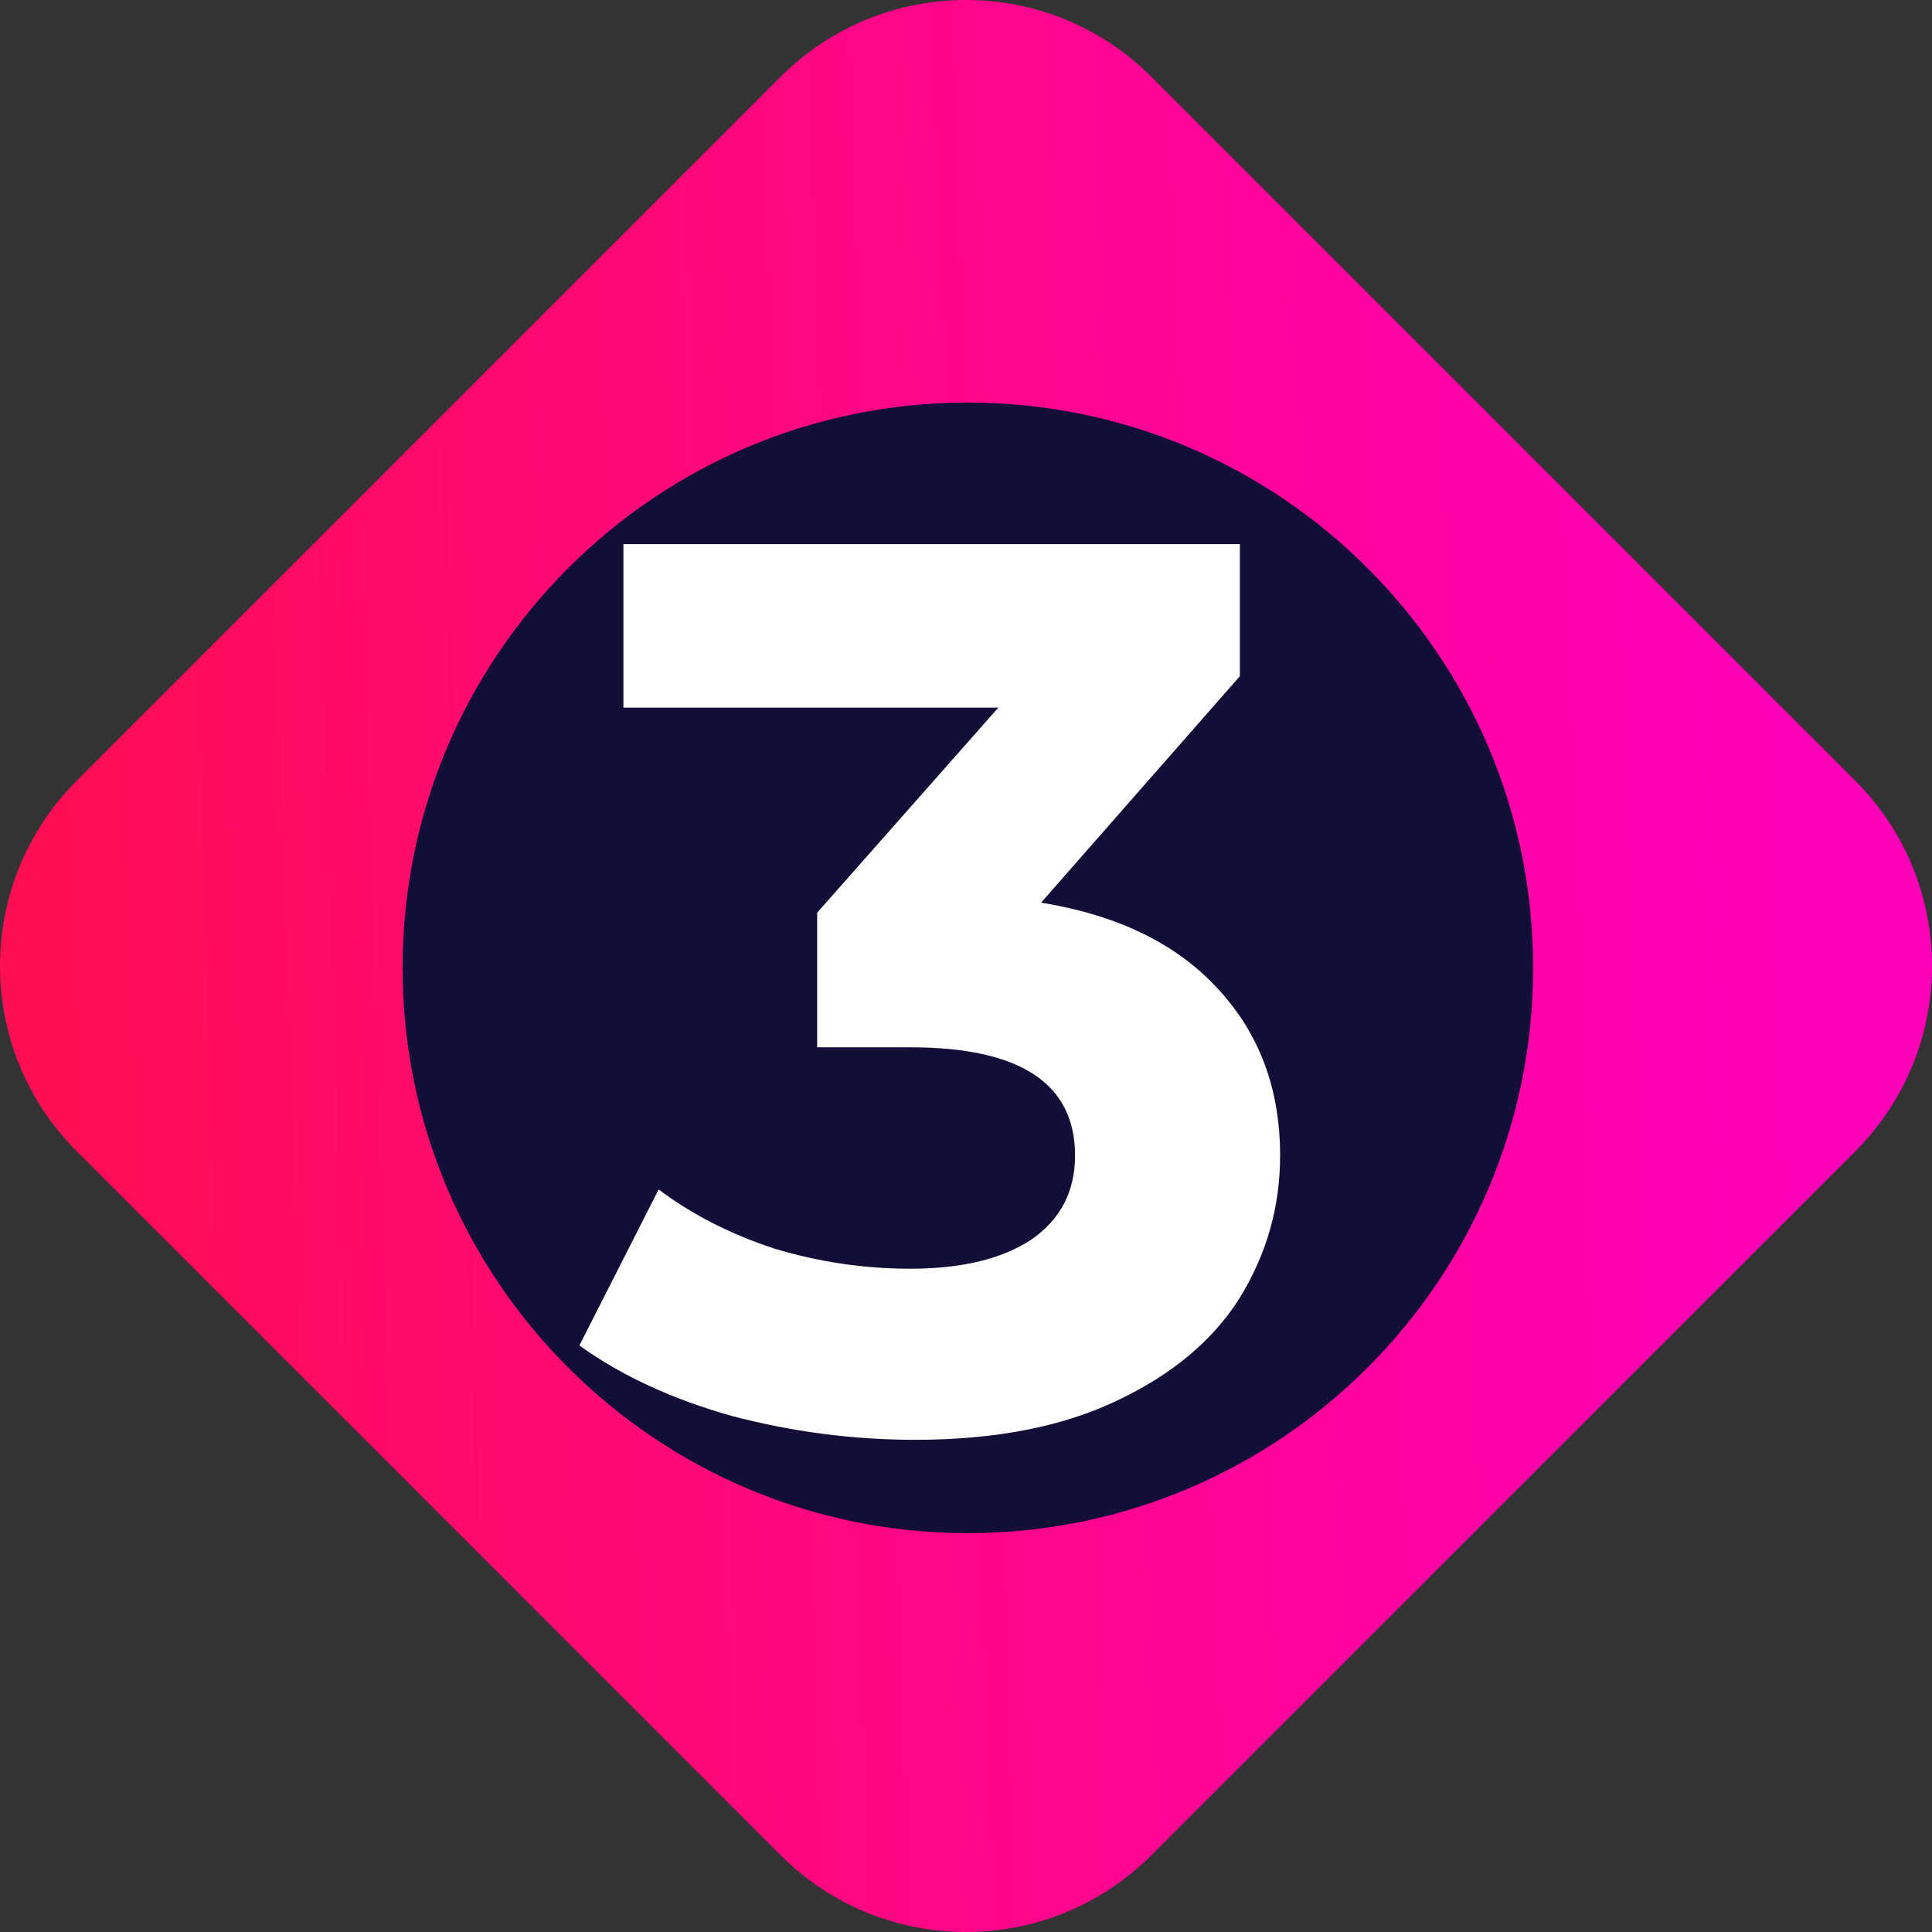
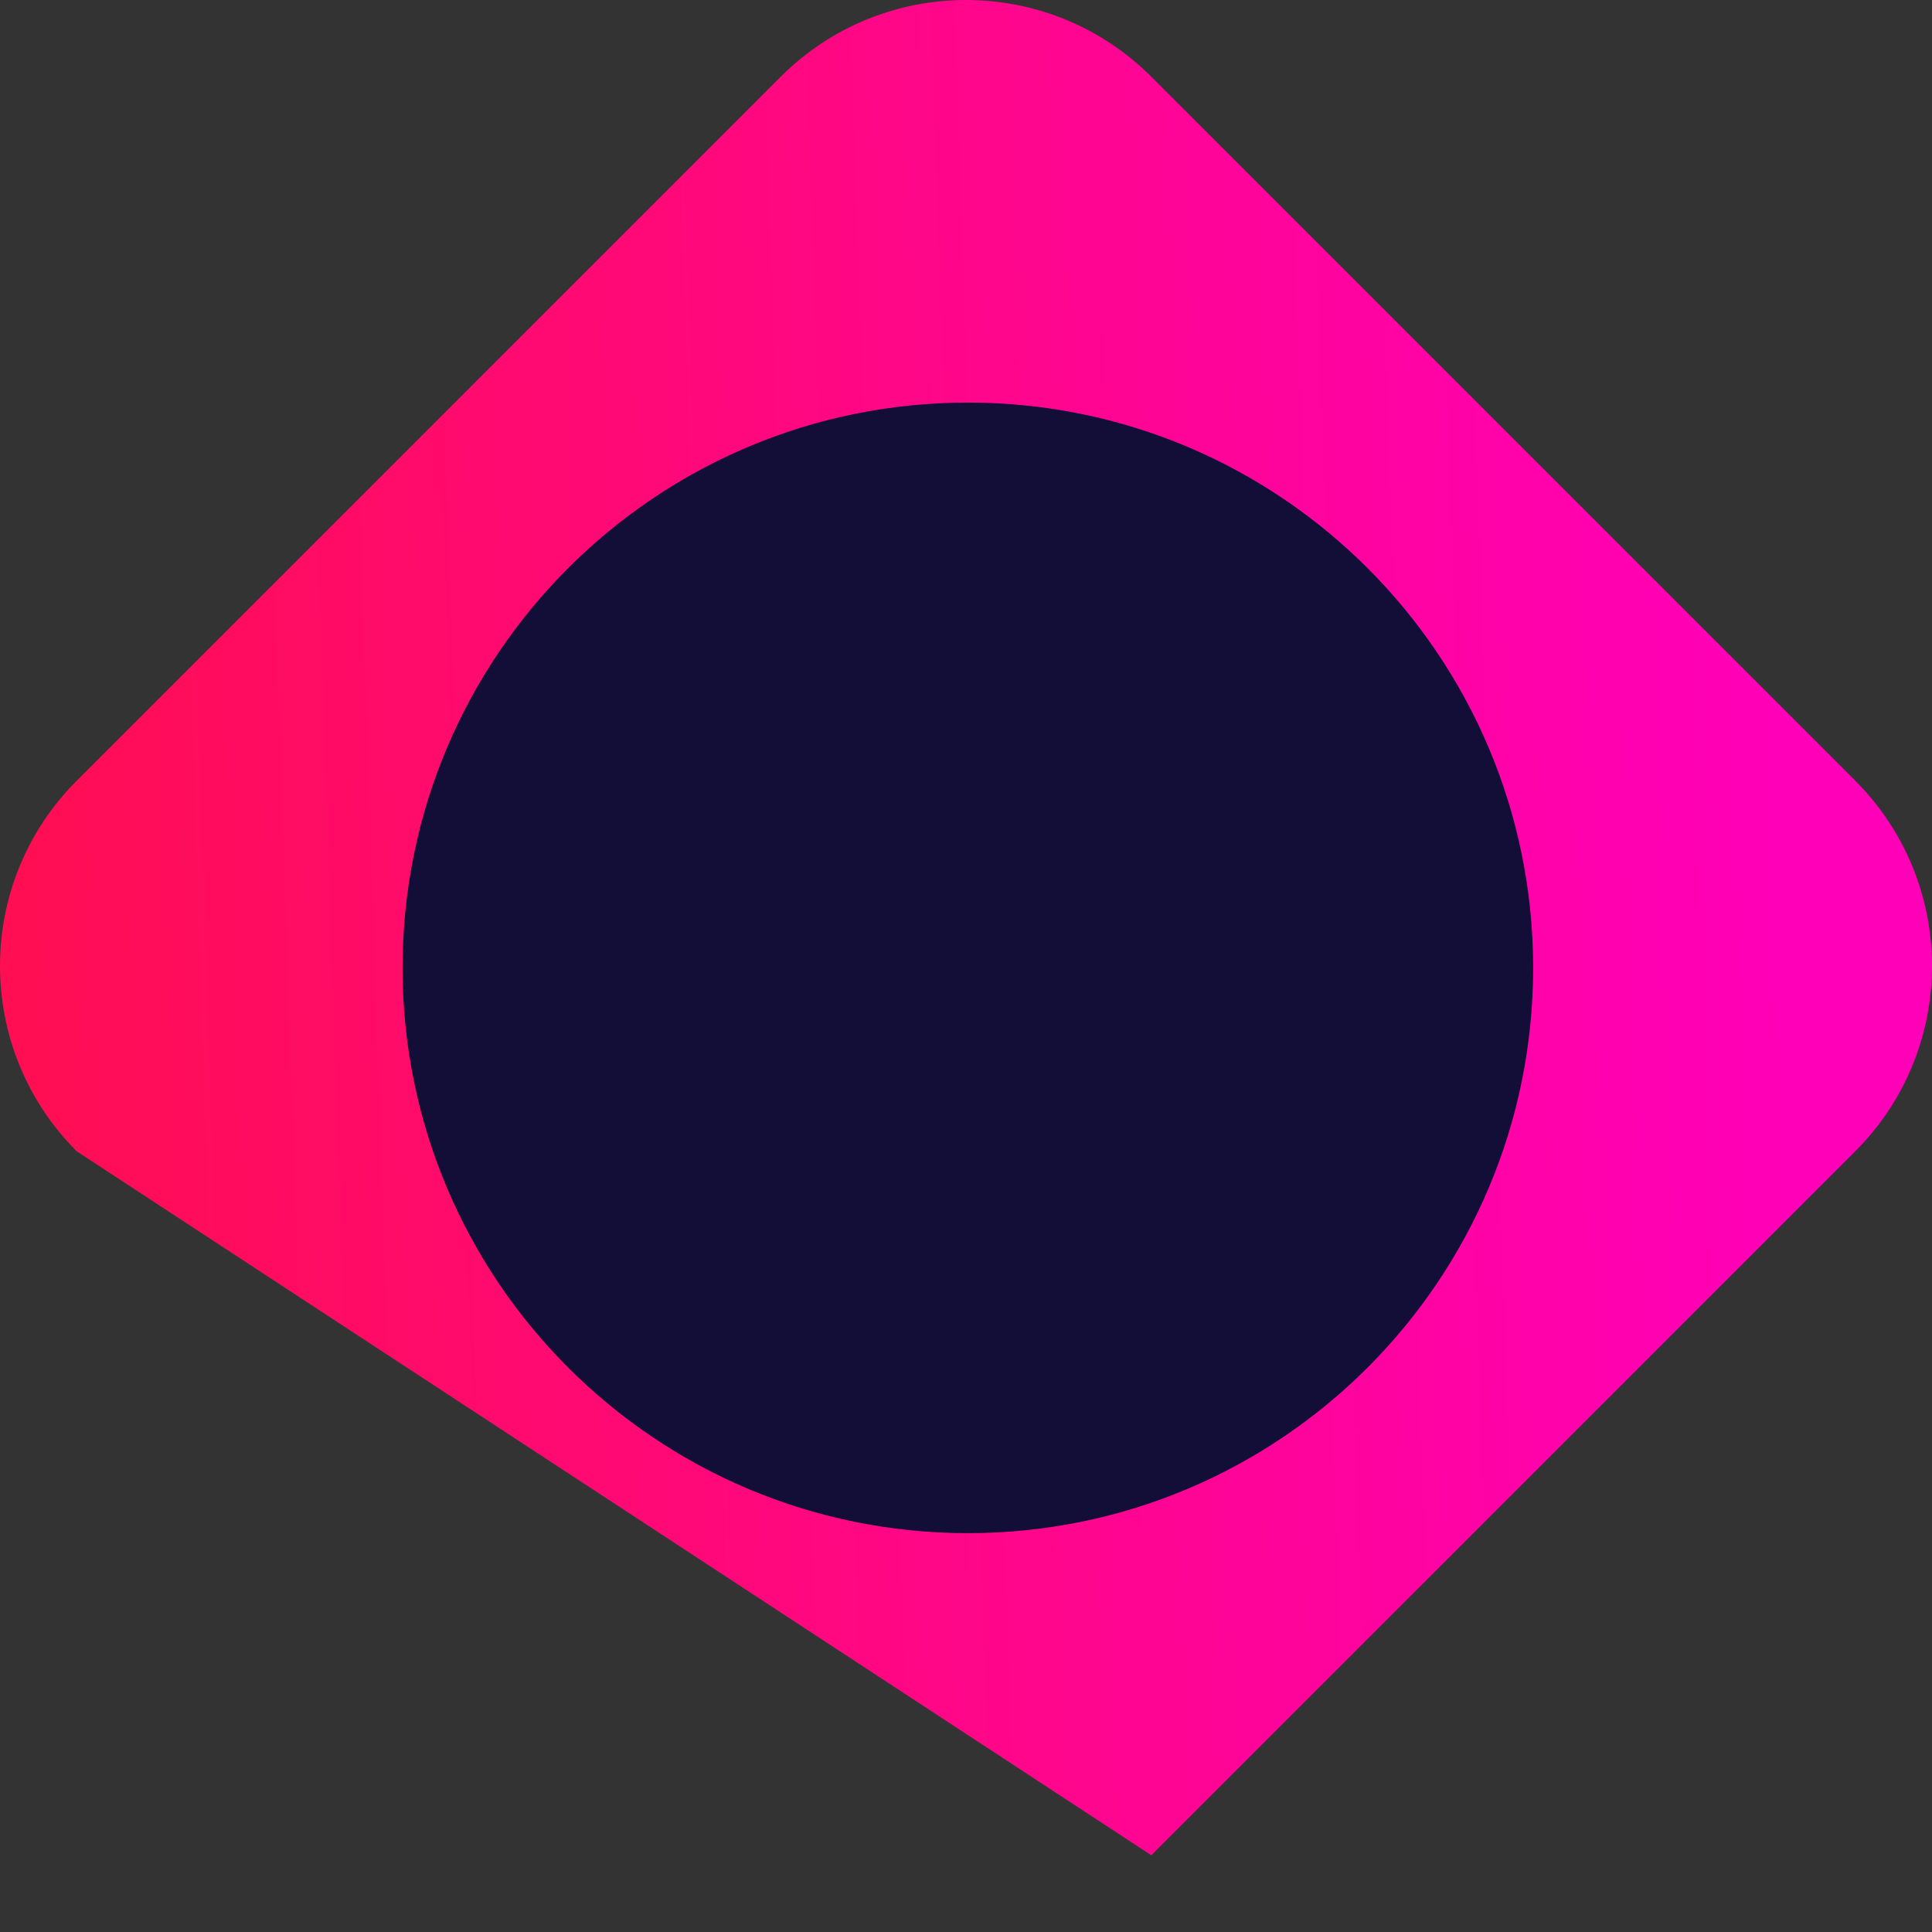
<svg xmlns="http://www.w3.org/2000/svg" width="295" height="295" viewBox="0 0 295 295" fill="none">
  <rect x="0" y="0" width="295" height="295" fill="#333333" stroke="none" />
-   <path d="M119.203 11.721C134.831 -3.907 160.169 -3.907 175.797 11.721L283.279 119.203C298.907 134.831 298.907 160.169 283.279 175.797L175.797 283.279C160.169 298.907 134.831 298.907 119.203 283.279L11.721 175.797C-3.907 160.169 -3.907 134.831 11.721 119.203L119.203 11.721Z" fill="url(#paint0_linear_47_117)" />
+   <path d="M119.203 11.721C134.831 -3.907 160.169 -3.907 175.797 11.721L283.279 119.203C298.907 134.831 298.907 160.169 283.279 175.797L175.797 283.279L11.721 175.797C-3.907 160.169 -3.907 134.831 11.721 119.203L119.203 11.721Z" fill="url(#paint0_linear_47_117)" />
  <path d="M61.47 147.784C61.47 100.114 100.115 61.47 147.785 61.47C195.455 61.47 234.099 100.114 234.099 147.784C234.099 195.454 195.455 234.099 147.785 234.099C100.115 234.099 61.47 195.454 61.47 147.784Z" fill="#120E38" />
-   <path d="M158.965 137.825C170.746 139.746 179.774 144.164 186.049 151.079C192.324 157.866 195.462 166.318 195.462 176.435C195.462 184.247 193.413 191.482 189.315 198.141C185.217 204.672 178.942 209.922 170.49 213.892C162.166 217.862 151.922 219.847 139.756 219.847C130.279 219.847 120.931 218.631 111.711 216.197C102.619 213.636 94.871 210.051 88.468 205.44L100.57 181.621C105.692 185.463 111.583 188.473 118.242 190.65C125.029 192.699 131.944 193.723 138.988 193.723C146.799 193.723 152.946 192.25 157.428 189.305C161.91 186.232 164.151 181.942 164.151 176.435C164.151 165.422 155.763 159.915 138.988 159.915H124.773V139.362L152.434 108.051H95.191V83.08H189.315V103.249L158.965 137.825Z" fill="white" />
  <defs>
    <linearGradient id="paint0_linear_47_117" x1="268.45" y1="40.411" x2="-0.61" y2="49.15" gradientUnits="userSpaceOnUse">
      <stop stop-color="#FF00B8" />
      <stop offset="1" stop-color="#FF0E53" />
    </linearGradient>
  </defs>
</svg>